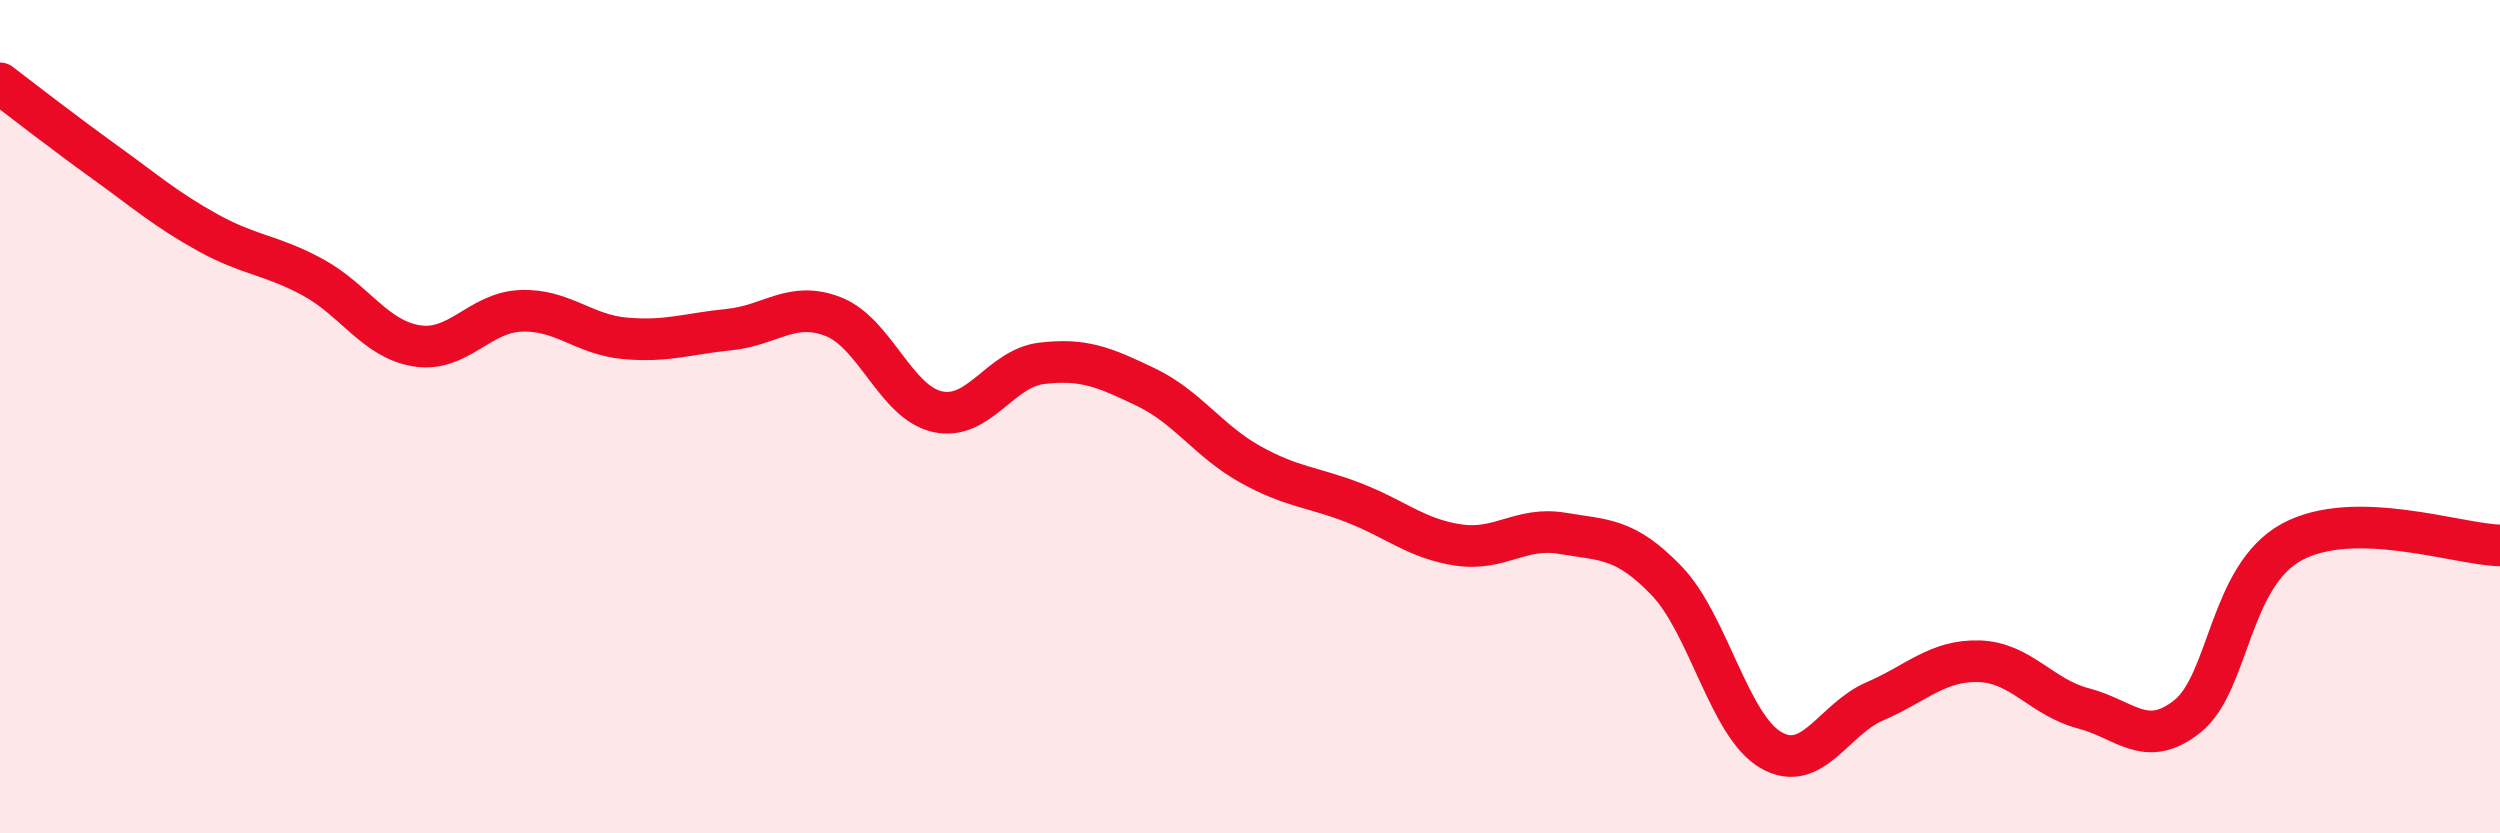
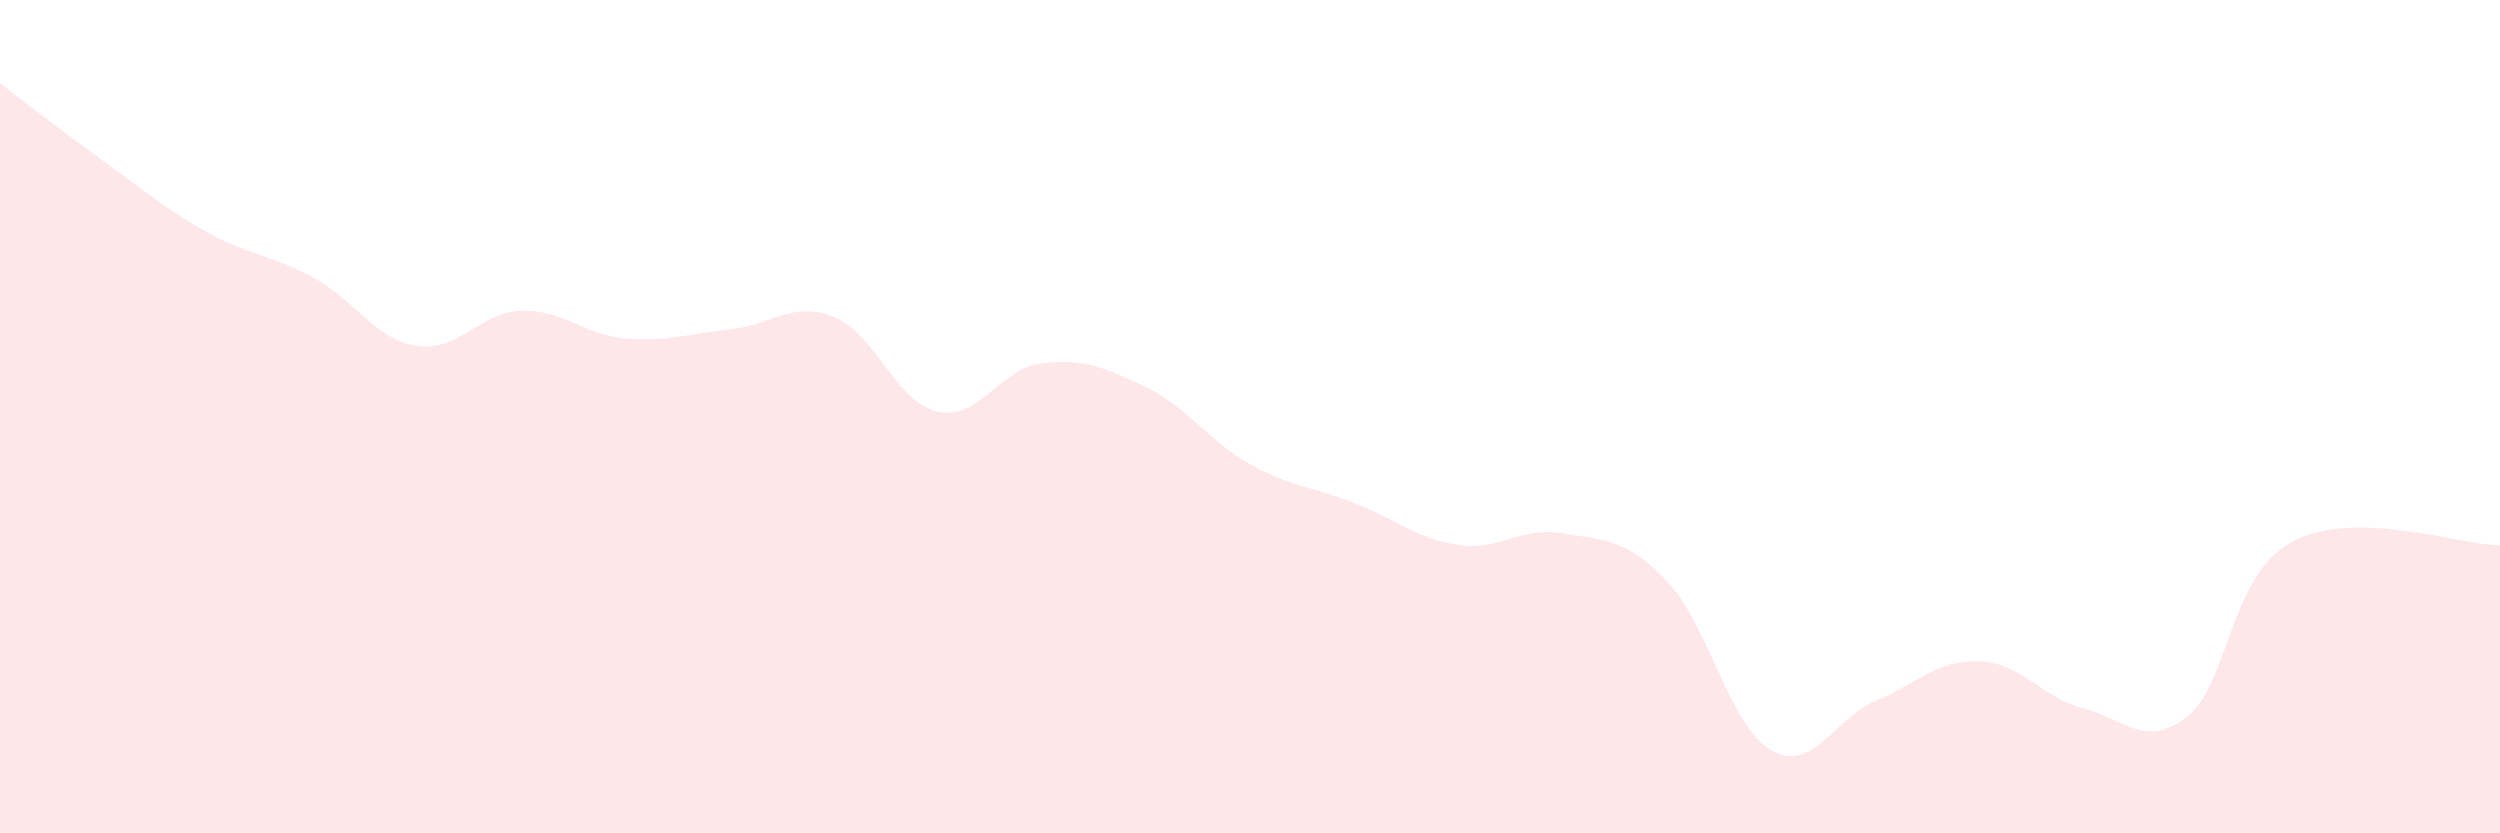
<svg xmlns="http://www.w3.org/2000/svg" width="60" height="20" viewBox="0 0 60 20">
  <path d="M 0,2 C 0.5,2.38 1.5,3.16 2.5,3.88 C 3.5,4.6 4,5.04 5,5.59 C 6,6.14 6.5,6.11 7.5,6.65 C 8.5,7.19 9,8.14 10,8.3 C 11,8.46 11.5,7.5 12.5,7.46 C 13.5,7.42 14,8.03 15,8.12 C 16,8.21 16.5,8.01 17.5,7.91 C 18.5,7.81 19,7.21 20,7.6 C 21,7.99 21.5,9.66 22.5,9.88 C 23.5,10.1 24,8.84 25,8.72 C 26,8.6 26.5,8.81 27.5,9.29 C 28.5,9.77 29,10.58 30,11.14 C 31,11.7 31.5,11.68 32.5,12.07 C 33.5,12.46 34,12.93 35,13.08 C 36,13.23 36.5,12.63 37.5,12.8 C 38.5,12.97 39,12.9 40,13.94 C 41,14.98 41.5,17.42 42.5,18 C 43.5,18.58 44,17.26 45,16.83 C 46,16.4 46.5,15.84 47.5,15.87 C 48.5,15.9 49,16.74 50,17 C 51,17.26 51.5,17.99 52.5,17.19 C 53.5,16.39 53.5,13.83 55,13.01 C 56.5,12.19 59,13.07 60,13.09L60 20L0 20Z" fill="#EB0A25" opacity="0.1" stroke-linecap="round" stroke-linejoin="round" />
-   <path d="M 0,2 C 0.5,2.38 1.5,3.16 2.5,3.88 C 3.5,4.6 4,5.04 5,5.59 C 6,6.14 6.5,6.11 7.5,6.65 C 8.5,7.19 9,8.14 10,8.3 C 11,8.46 11.5,7.5 12.5,7.46 C 13.5,7.42 14,8.03 15,8.12 C 16,8.21 16.5,8.01 17.5,7.91 C 18.5,7.81 19,7.21 20,7.6 C 21,7.99 21.5,9.66 22.5,9.88 C 23.5,10.1 24,8.84 25,8.72 C 26,8.6 26.5,8.81 27.5,9.29 C 28.5,9.77 29,10.58 30,11.14 C 31,11.7 31.5,11.68 32.5,12.07 C 33.5,12.46 34,12.93 35,13.08 C 36,13.23 36.5,12.63 37.5,12.8 C 38.5,12.97 39,12.9 40,13.94 C 41,14.98 41.5,17.42 42.5,18 C 43.5,18.58 44,17.26 45,16.83 C 46,16.4 46.5,15.84 47.5,15.87 C 48.5,15.9 49,16.74 50,17 C 51,17.26 51.5,17.99 52.5,17.19 C 53.5,16.39 53.5,13.83 55,13.01 C 56.5,12.19 59,13.07 60,13.09" stroke="#EB0A25" stroke-width="1" fill="none" stroke-linecap="round" stroke-linejoin="round" />
</svg>